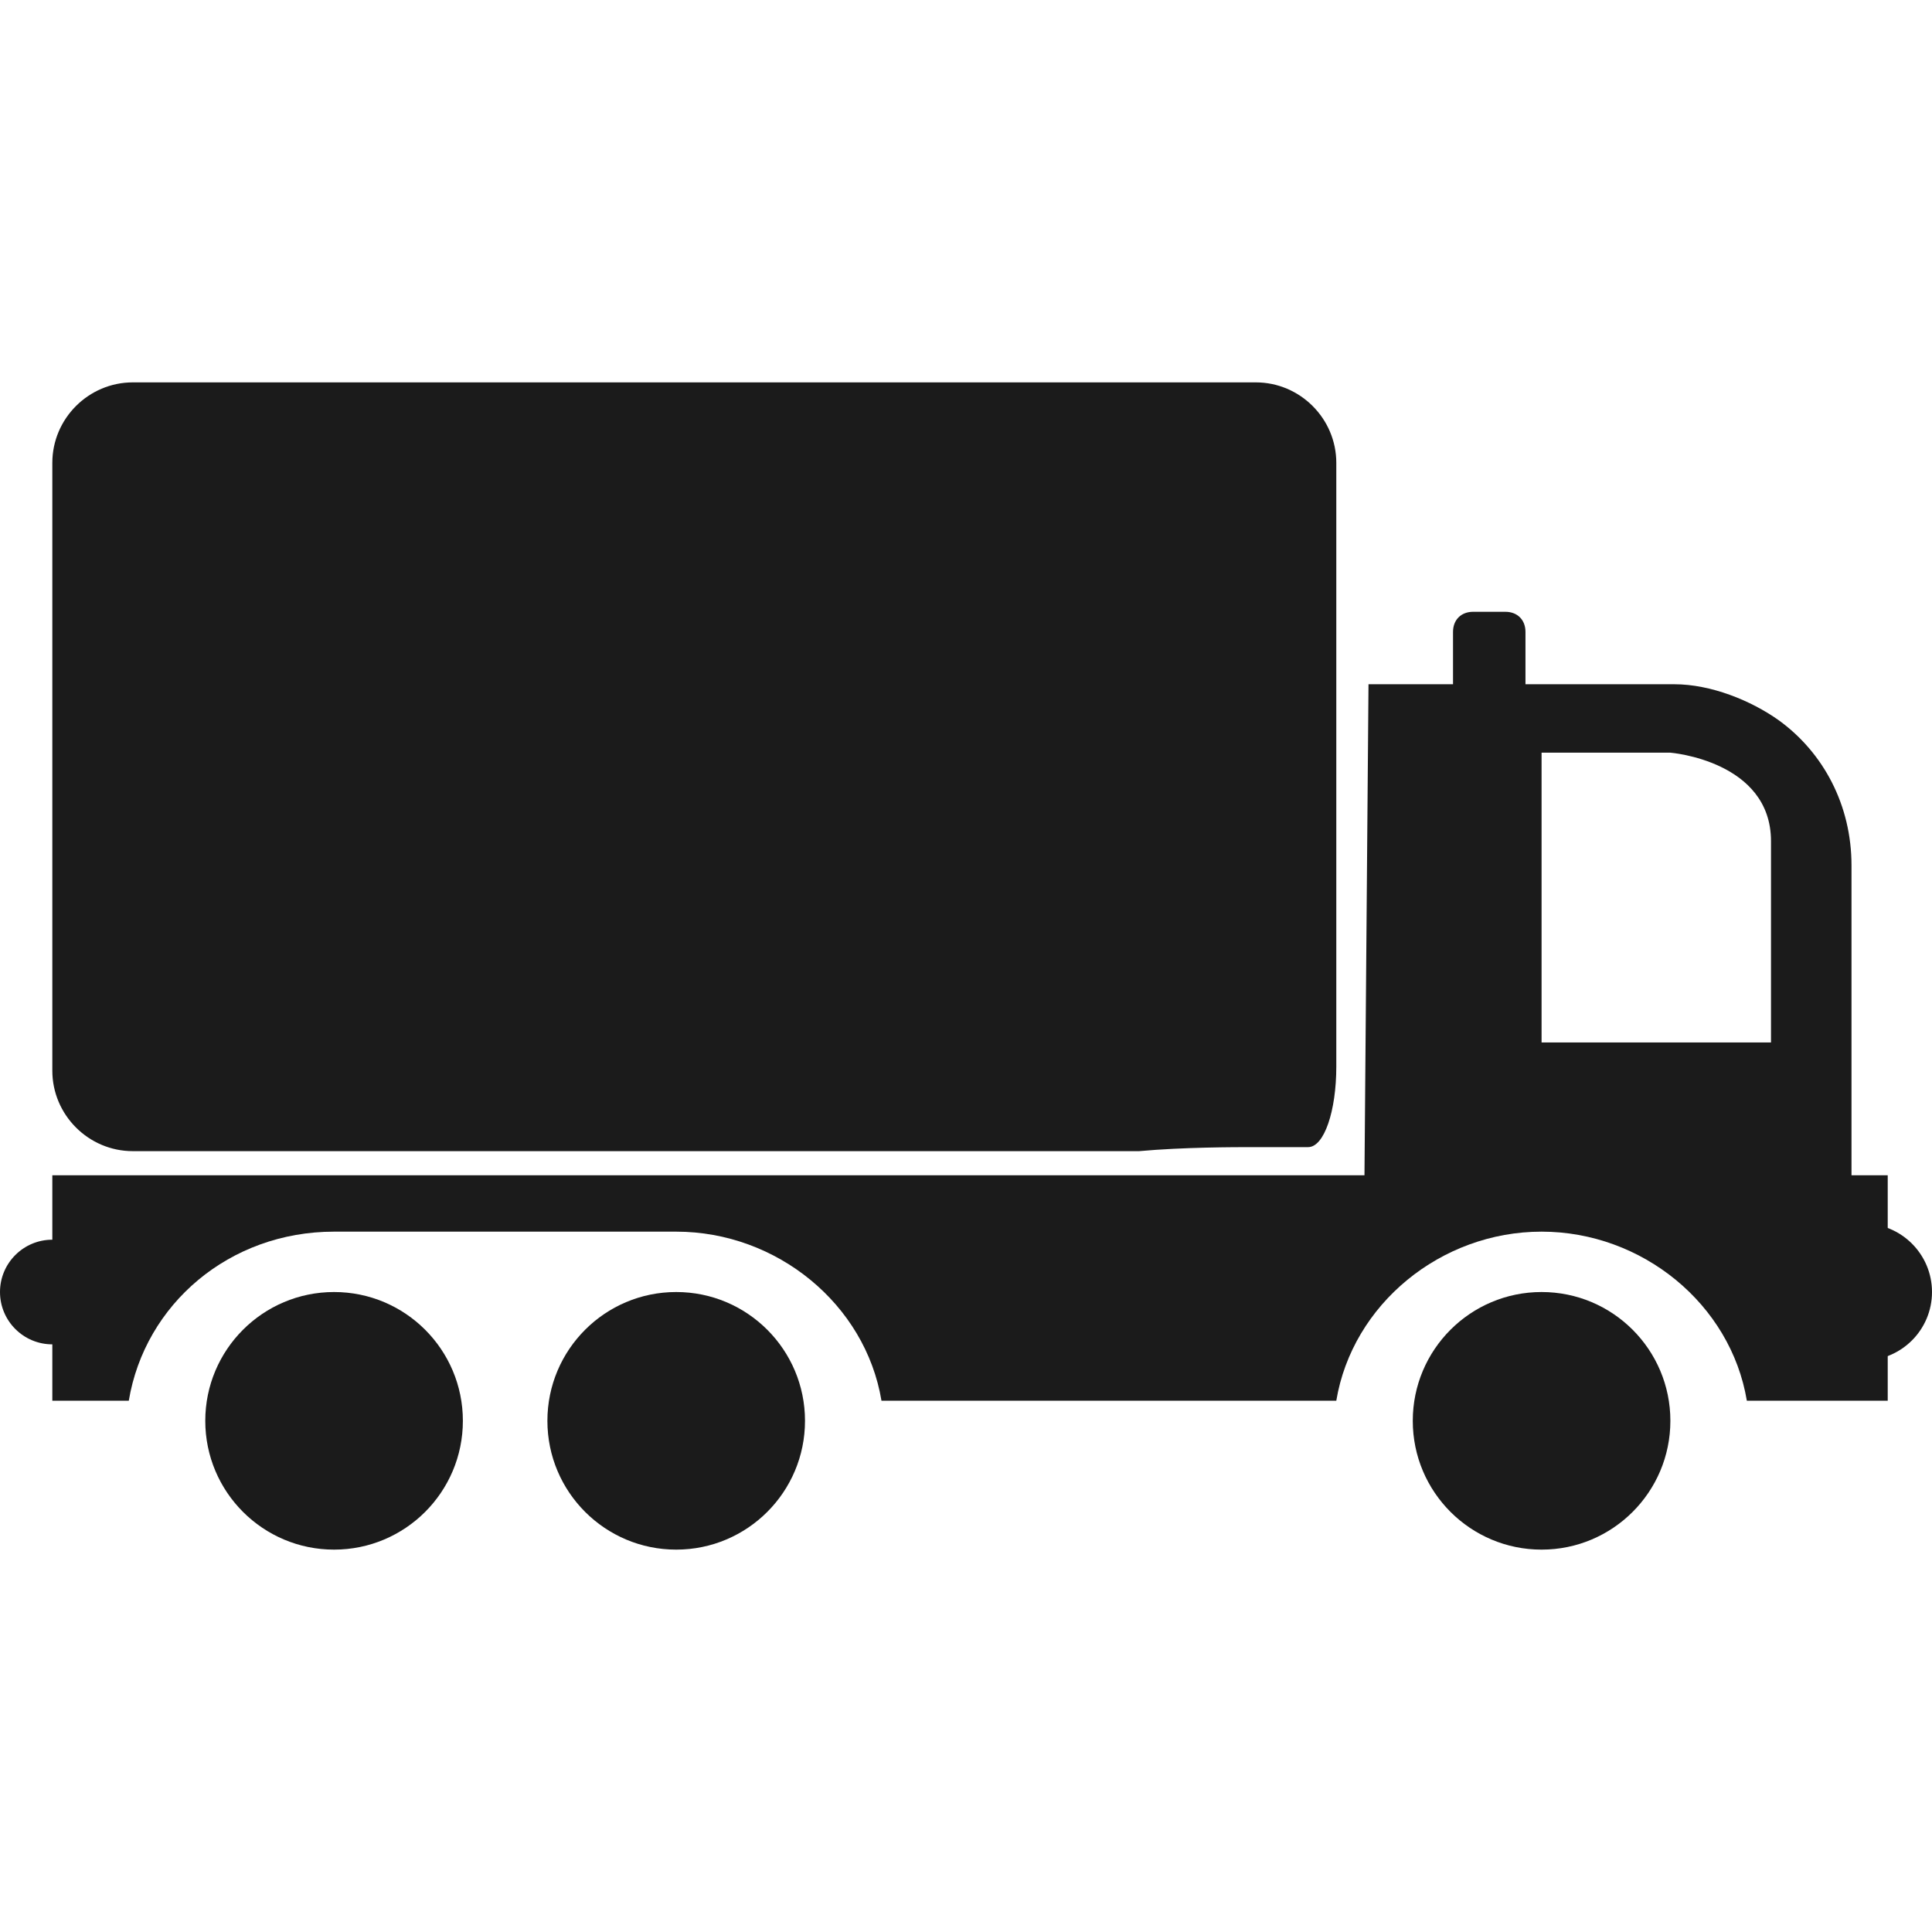
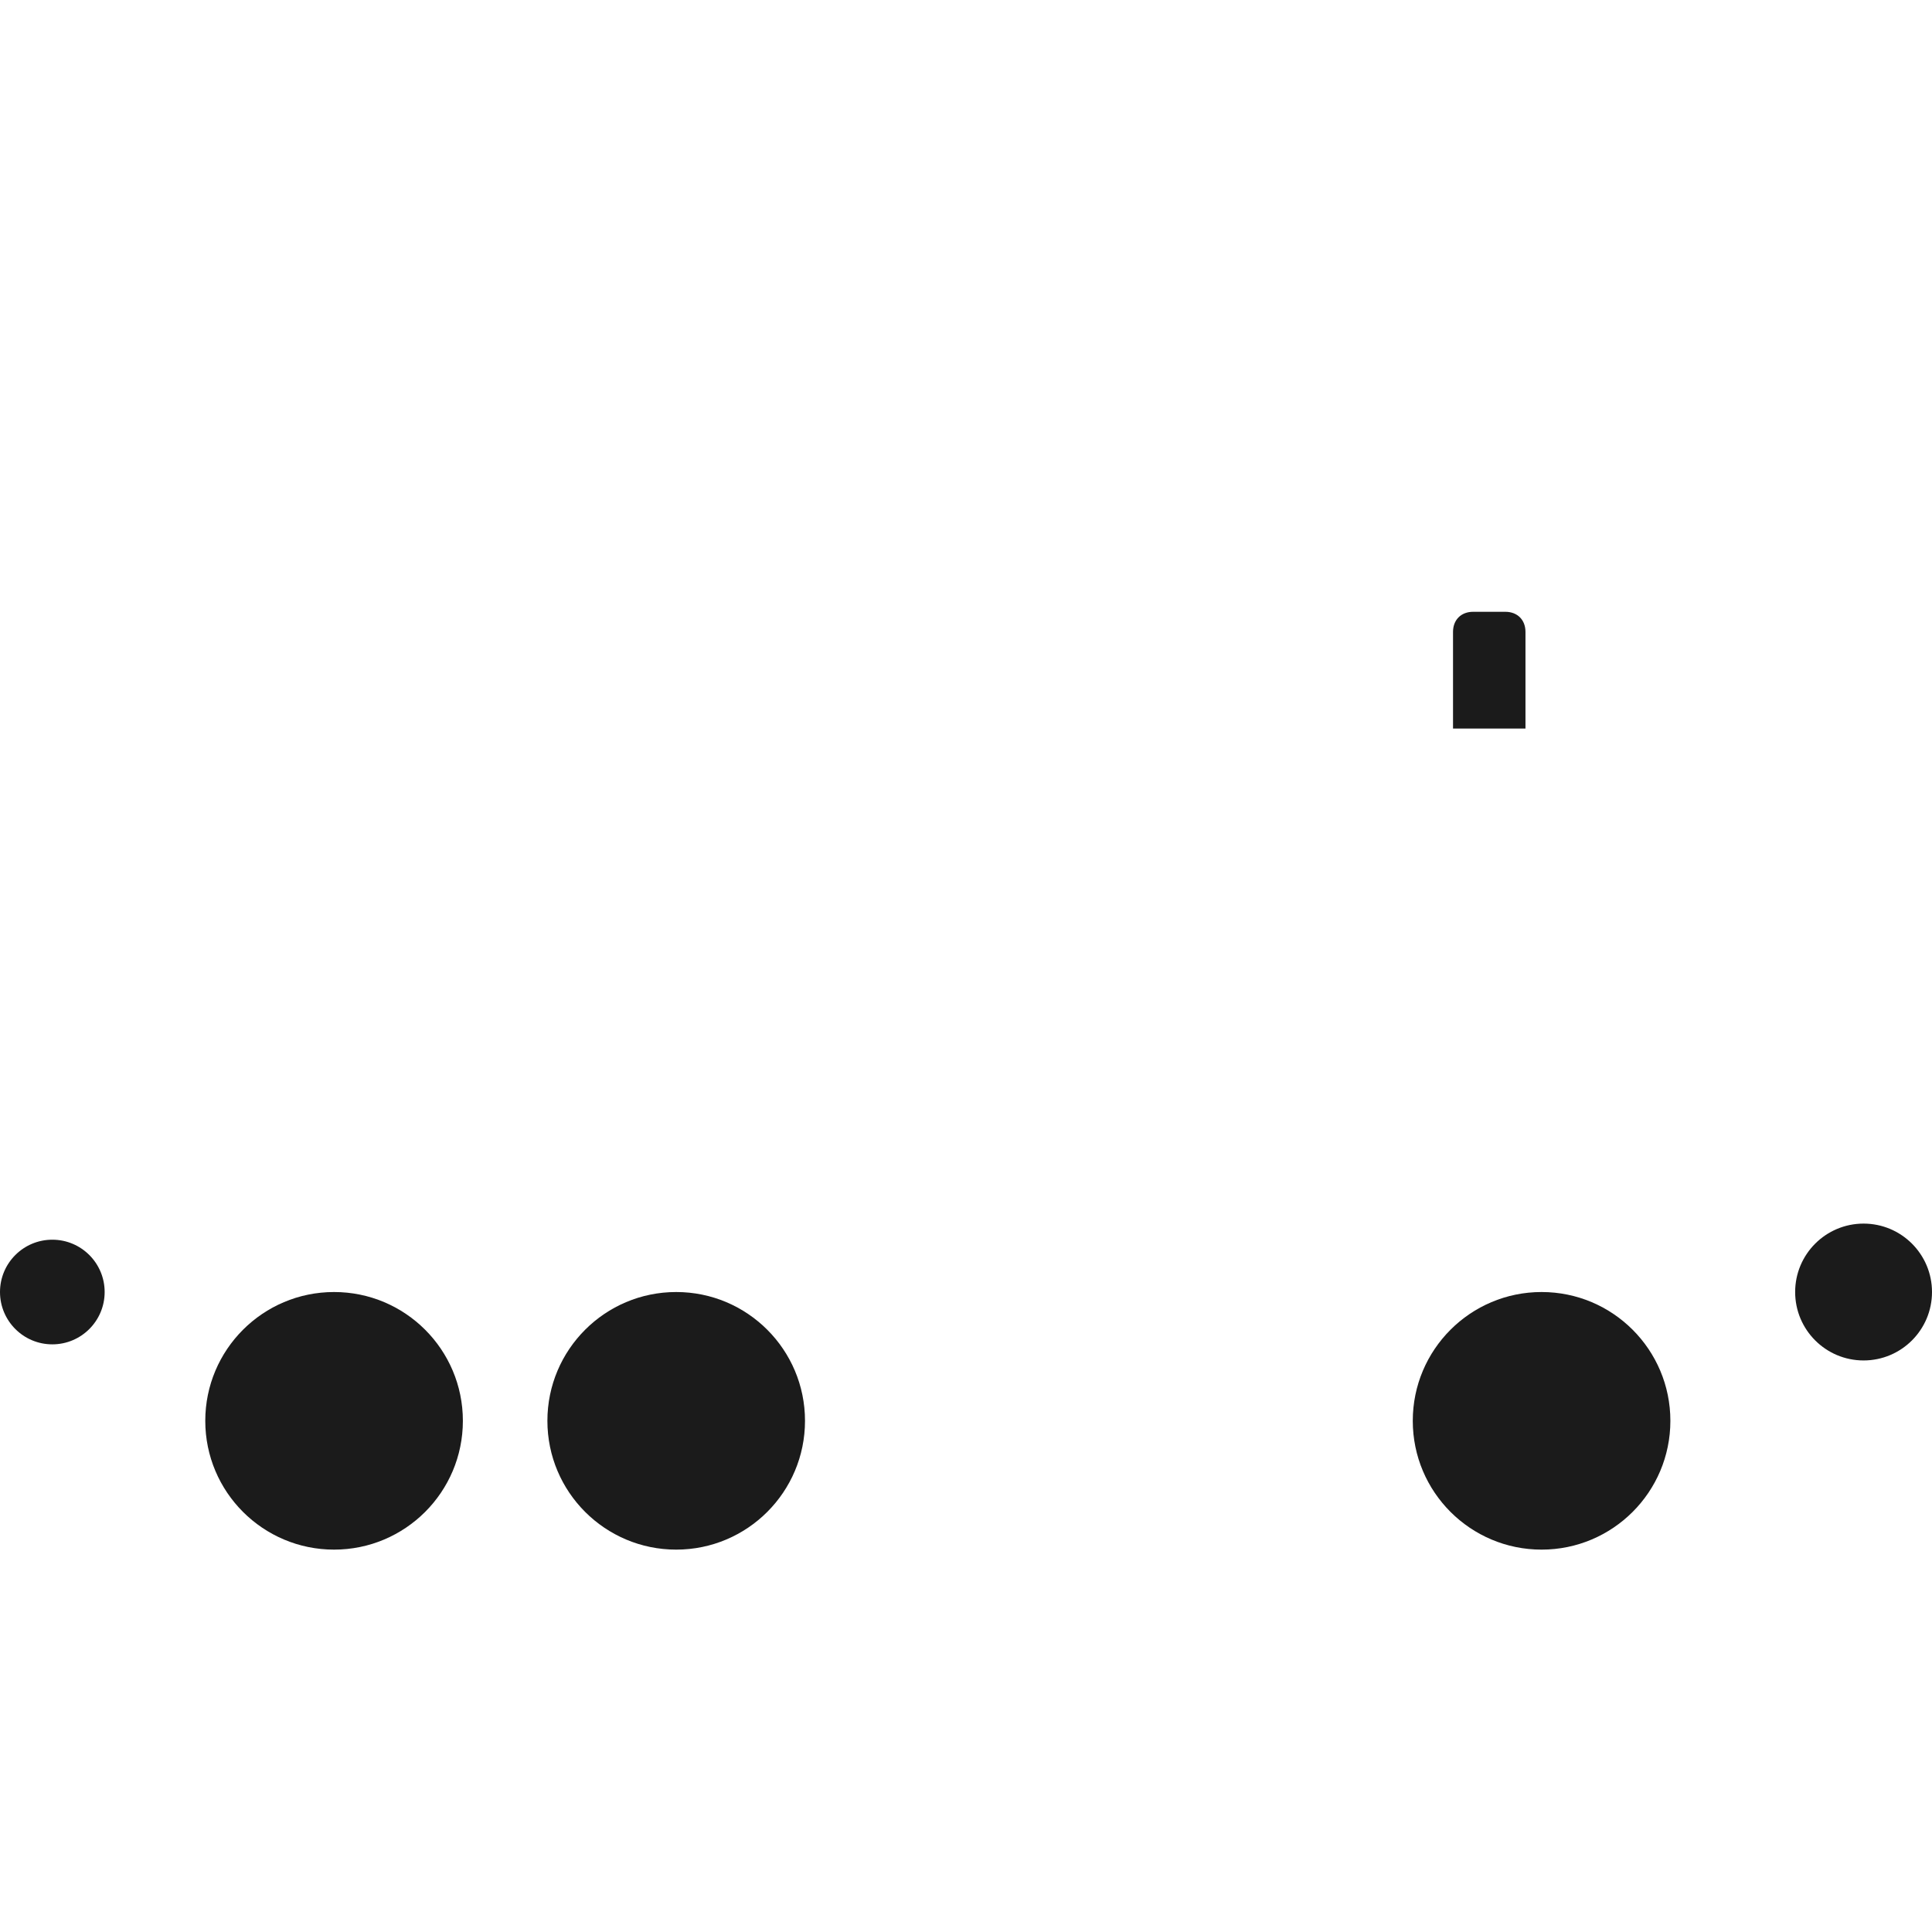
<svg xmlns="http://www.w3.org/2000/svg" version="1.1" id="Layer_1" x="0px" y="0px" viewBox="0 0 48 48" style="enable-background:new 0 0 48 48;" xml:space="preserve">
  <style type="text/css">
	.st0{fill:#1B1B1B;}
</style>
  <g>
    <g>
      <circle class="st0" cx="8.3" cy="35.3" r="3.2" />
    </g>
    <g>
      <circle class="st0" cx="16.8" cy="35.3" r="3.2" />
    </g>
    <g>
      <circle class="st0" cx="38.3" cy="35.3" r="3.2" />
    </g>
    <g>
-       <path class="st0" d="M46,29.2v-7.7c0-1.5-0.7-2.8-1.8-3.6c-0.7-0.5-1.7-0.9-2.6-0.9h-7.6l-0.1,12.2h-1.7h-1.9h-29v5.6h1.9    c0.4-2.4,2.5-4.2,5.1-4.2h8.5c2.5,0,4.7,1.8,5.1,4.2h11.3c0.4-2.4,2.6-4.2,5.1-4.2c2.5,0,4.7,1.8,5.1,4.2h3.5v-5.6H46z M44.1,25.9    h-5.8v-7.2h3.2c0,0,2.5,0.2,2.5,2.2V25.9z" />
-     </g>
+       </g>
    <g>
-       <path class="st0" d="M31.1,28.5c0.4,0,1,0,1.4,0c0.4,0,0.7-0.9,0.7-2v-4.9c0-1.1,0-2.9,0-4v-6.1c0-1.1-0.9-2-2-2H3.3    c-1.1,0-2,0.9-2,2v15.1c0,1.1,0.9,2,2,2h2.1c1.1,0,2.9,0,4,0h18.9C29.4,28.5,30.7,28.5,31.1,28.5z" />
-     </g>
+       </g>
    <g>
      <circle class="st0" cx="46.3" cy="32.1" r="1.7" />
    </g>
    <g>
      <path class="st0" d="M37.9,18.1v-2.4c0-0.3-0.2-0.5-0.5-0.5h-0.8c-0.3,0-0.5,0.2-0.5,0.5v2.4H37.9z" />
    </g>
    <g>
      <circle class="st0" cx="1.3" cy="32.1" r="1.3" />
    </g>
  </g>
</svg>